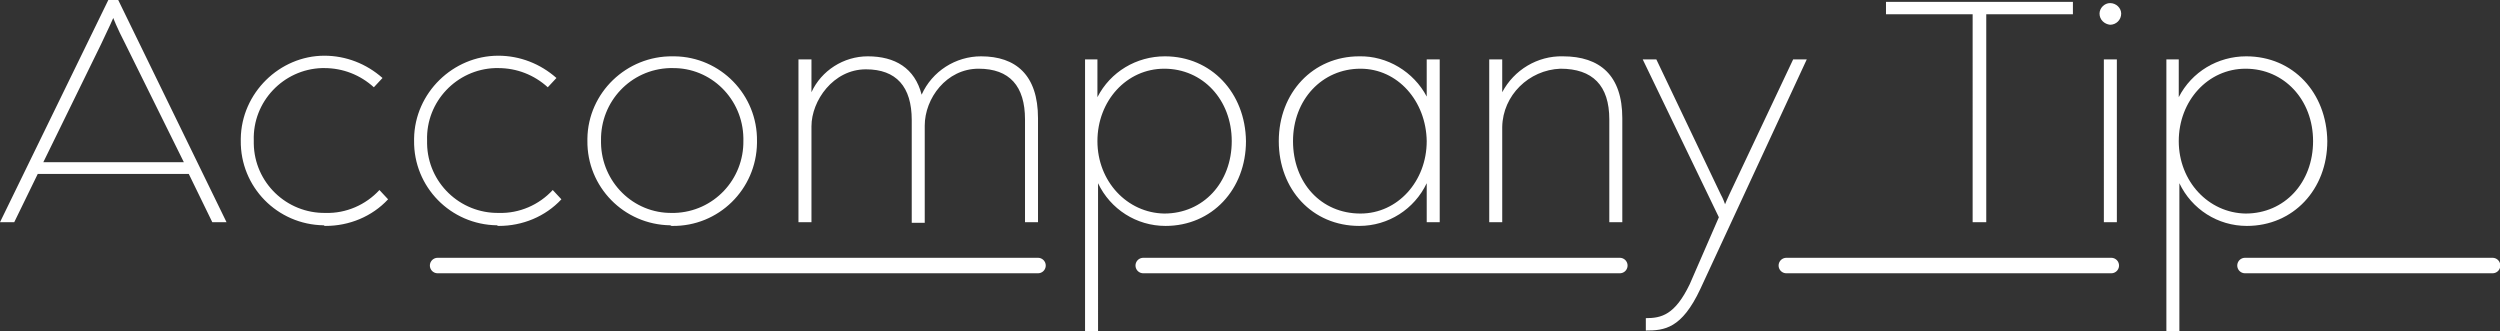
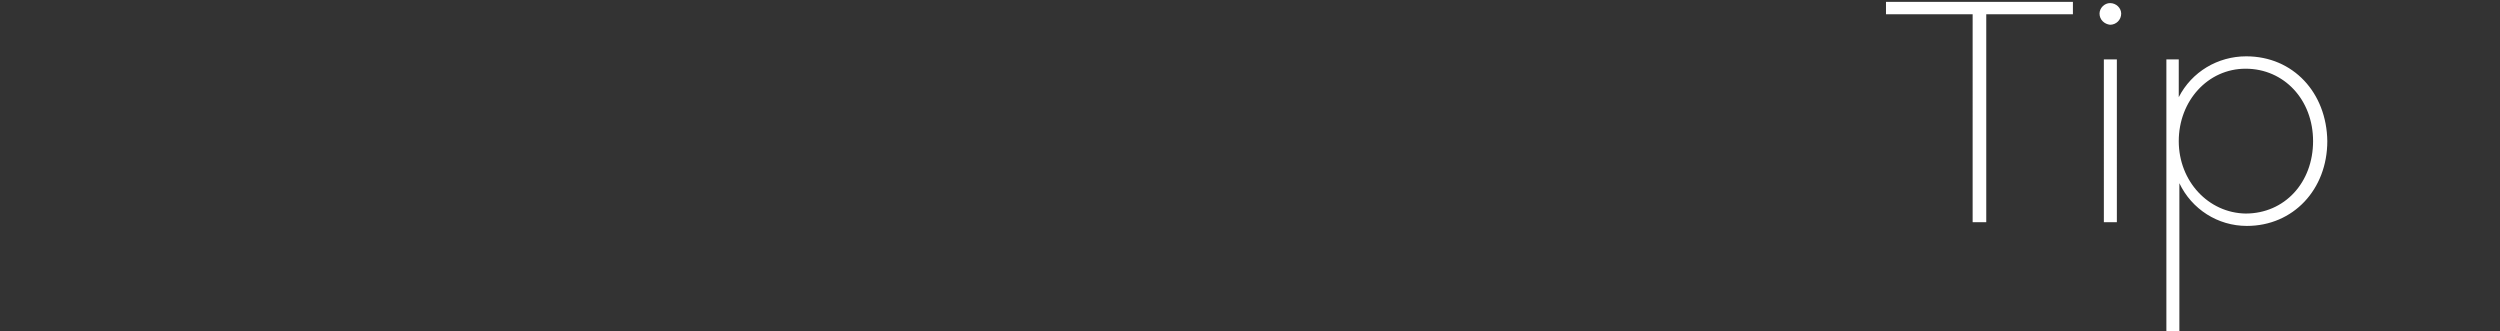
<svg xmlns="http://www.w3.org/2000/svg" version="1.1" id="Ebene_1" x="0px" y="0px" viewBox="0 0 403.9 53.5" style="enable-background:new 0 0 403.9 53.5;" xml:space="preserve">
  <rect x="0" y="0" width="403.9" height="53.5" fill="#333333" stroke="none" />
  <style type="text/css">
	.st0{fill:#FFFFFF;}
	.st1{fill:none;stroke:#FFFFFF;stroke-width:2.5;stroke-linecap:round;}
</style>
-   <path id="Pfad_5353" class="st0" d="M0,35.9h2.3l3.8-7.8h24.4l3.8,7.8h2.3L19.1,0h-1.6L0,35.9z M7,26.2l9.3-19c1.4-2.9,2-4.3,2-4.3  s0.5,1.4,2,4.3l9.4,19H7z M52.6,36.5c3.8,0,7.5-1.5,10.1-4.3l-1.4-1.5c-2.2,2.4-5.4,3.8-8.7,3.7c-6.3,0.1-11.5-4.9-11.6-11.2  c0-0.2,0-0.3,0-0.5c-0.2-6.3,4.8-11.5,11-11.7c0.1,0,0.3,0,0.4,0c3,0,5.8,1.1,8,3.1l1.4-1.5c-2.6-2.3-5.9-3.6-9.4-3.6  C45.2,9,39,15,38.9,22.4c0,0.1,0,0.2,0,0.3c-0.1,7.5,5.9,13.6,13.4,13.7C52.4,36.5,52.5,36.5,52.6,36.5z M80.6,36.5  c3.8,0,7.5-1.5,10.1-4.3l-1.4-1.5c-2.2,2.4-5.4,3.8-8.7,3.7c-6.3,0.1-11.5-4.9-11.6-11.2c0-0.2,0-0.3,0-0.5  c-0.2-6.3,4.8-11.5,11-11.7c0.2,0,0.3,0,0.5,0c3,0,5.8,1.1,8,3.1l1.4-1.5c-2.6-2.3-5.9-3.6-9.4-3.6C73.2,9,67,15,66.9,22.4  c0,0.1,0,0.2,0,0.3c-0.1,7.5,5.9,13.6,13.4,13.7C80.4,36.5,80.5,36.5,80.6,36.5L80.6,36.5z M108.6,36.5c7.5,0.1,13.6-5.9,13.7-13.4  c0-0.1,0-0.2,0-0.3c0.1-7.5-5.9-13.6-13.3-13.7c-0.1,0-0.2,0-0.3,0C101.2,9,95,15,94.9,22.4c0,0.1,0,0.2,0,0.3  c-0.1,7.5,5.9,13.6,13.4,13.7C108.4,36.5,108.5,36.5,108.6,36.5L108.6,36.5z M108.6,34.4c-6.3,0.1-11.4-5-11.5-11.3  c0-0.1,0-0.3,0-0.4c-0.1-6.3,4.8-11.5,11.1-11.7c0.1,0,0.3,0,0.4,0c6.3-0.1,11.4,5,11.5,11.3c0,0.1,0,0.3,0,0.4  c0.1,6.3-4.8,11.5-11.1,11.7C108.9,34.4,108.8,34.4,108.6,34.4L108.6,34.4z M129,35.9h2.1V20.4c0-4.1,3.5-9.2,8.8-9.2  c4.9,0,7.4,2.8,7.4,8.2v16.6h2.1V20.3c0-4.4,3.5-9.2,8.7-9.2c5,0,7.5,2.8,7.5,8.2v16.6h2.1V19.1c0-7-3.6-10-9.2-10  c-4.1,0-7.9,2.4-9.6,6.2c-1.1-4.3-4.3-6.2-8.7-6.2c-3.9,0-7.5,2.3-9.1,5.8V9.6H129L129,35.9z M188.2,9.1c-4.6,0-8.8,2.5-10.9,6.6  V9.6h-2v43.9h2.1V29.6c2,4.2,6.2,6.9,10.9,6.9c7.5,0,13-5.9,13-13.7C201.2,15,195.7,9.1,188.2,9.1z M177.3,22.8  c0-6.5,4.7-11.7,10.8-11.7c6.2,0,10.9,5,10.9,11.7s-4.6,11.7-10.9,11.7C182.1,34.4,177.3,29.3,177.3,22.8L177.3,22.8z M219.6,9.1  c-7.5,0-13,5.9-13,13.7c0,7.8,5.4,13.7,13,13.7c4.7,0,8.9-2.7,10.9-6.9v6.3h2.1V9.6h-2.1v6C228.4,11.6,224.1,9,219.6,9.1L219.6,9.1z   M230.5,22.8c0,6.5-4.7,11.7-10.7,11.7c-6.4,0-10.9-5-10.9-11.7s4.7-11.7,10.9-11.7C225.8,11.1,230.4,16.3,230.5,22.8L230.5,22.8z   M240.6,35.9h2.1V20.5c0.1-5.1,4.3-9.2,9.4-9.4c5.2,0,7.9,2.7,7.9,8.2v16.6h2.1V19.1c0-6.9-3.6-10-9.6-10c-4.1-0.1-7.9,2.2-9.8,5.8  V9.6h-2.1V35.9z M265.9,53.4c3,0,5.8-0.3,8.8-6.7l17.2-37.1h-2.2l-10.3,21.8c-0.3,0.6-0.7,1.6-0.7,1.6s-0.3-0.9-0.7-1.6L267.6,9.6  h-2.2l12.3,25.5L273,45.9c-2.4,5-4.6,5.5-7.1,5.5L265.9,53.4z" />
  <path id="Pfad_5354" class="st0" d="M318.7,35.9h2.2V2.3h14v-2h-30.2v2h14V35.9z M339.9,35.9h2.1V9.6h-2.1V35.9z M340.9,4  c1,0,1.8-0.8,1.8-1.8c0-0.9-0.8-1.7-1.8-1.7c-0.9,0-1.7,0.8-1.7,1.7C339.2,3.2,340,3.9,340.9,4C340.9,4,340.9,4,340.9,4z M362.9,9.1  c-4.6,0-8.8,2.5-10.9,6.6V9.6h-2v43.9h2.1V29.6c2,4.2,6.2,6.9,10.9,6.9c7.5,0,13-5.9,13-13.7C375.9,15,370.5,9.1,362.9,9.1z   M352,22.8c0-6.5,4.7-11.7,10.8-11.7c6.2,0,10.9,5,10.9,11.7s-4.6,11.7-10.9,11.7C356.8,34.4,352,29.3,352,22.8L352,22.8z" />
-   <path id="Pfad_5355" class="st1" d="M70.7,42.9h97" />
-   <path id="Pfad_5356" class="st1" d="M184.7,42.9h77" />
-   <path id="Pfad_5357" class="st1" d="M288.6,42.9h52.5" />
-   <path id="Pfad_5358" class="st1" d="M362.7,42.9h40" />
</svg>